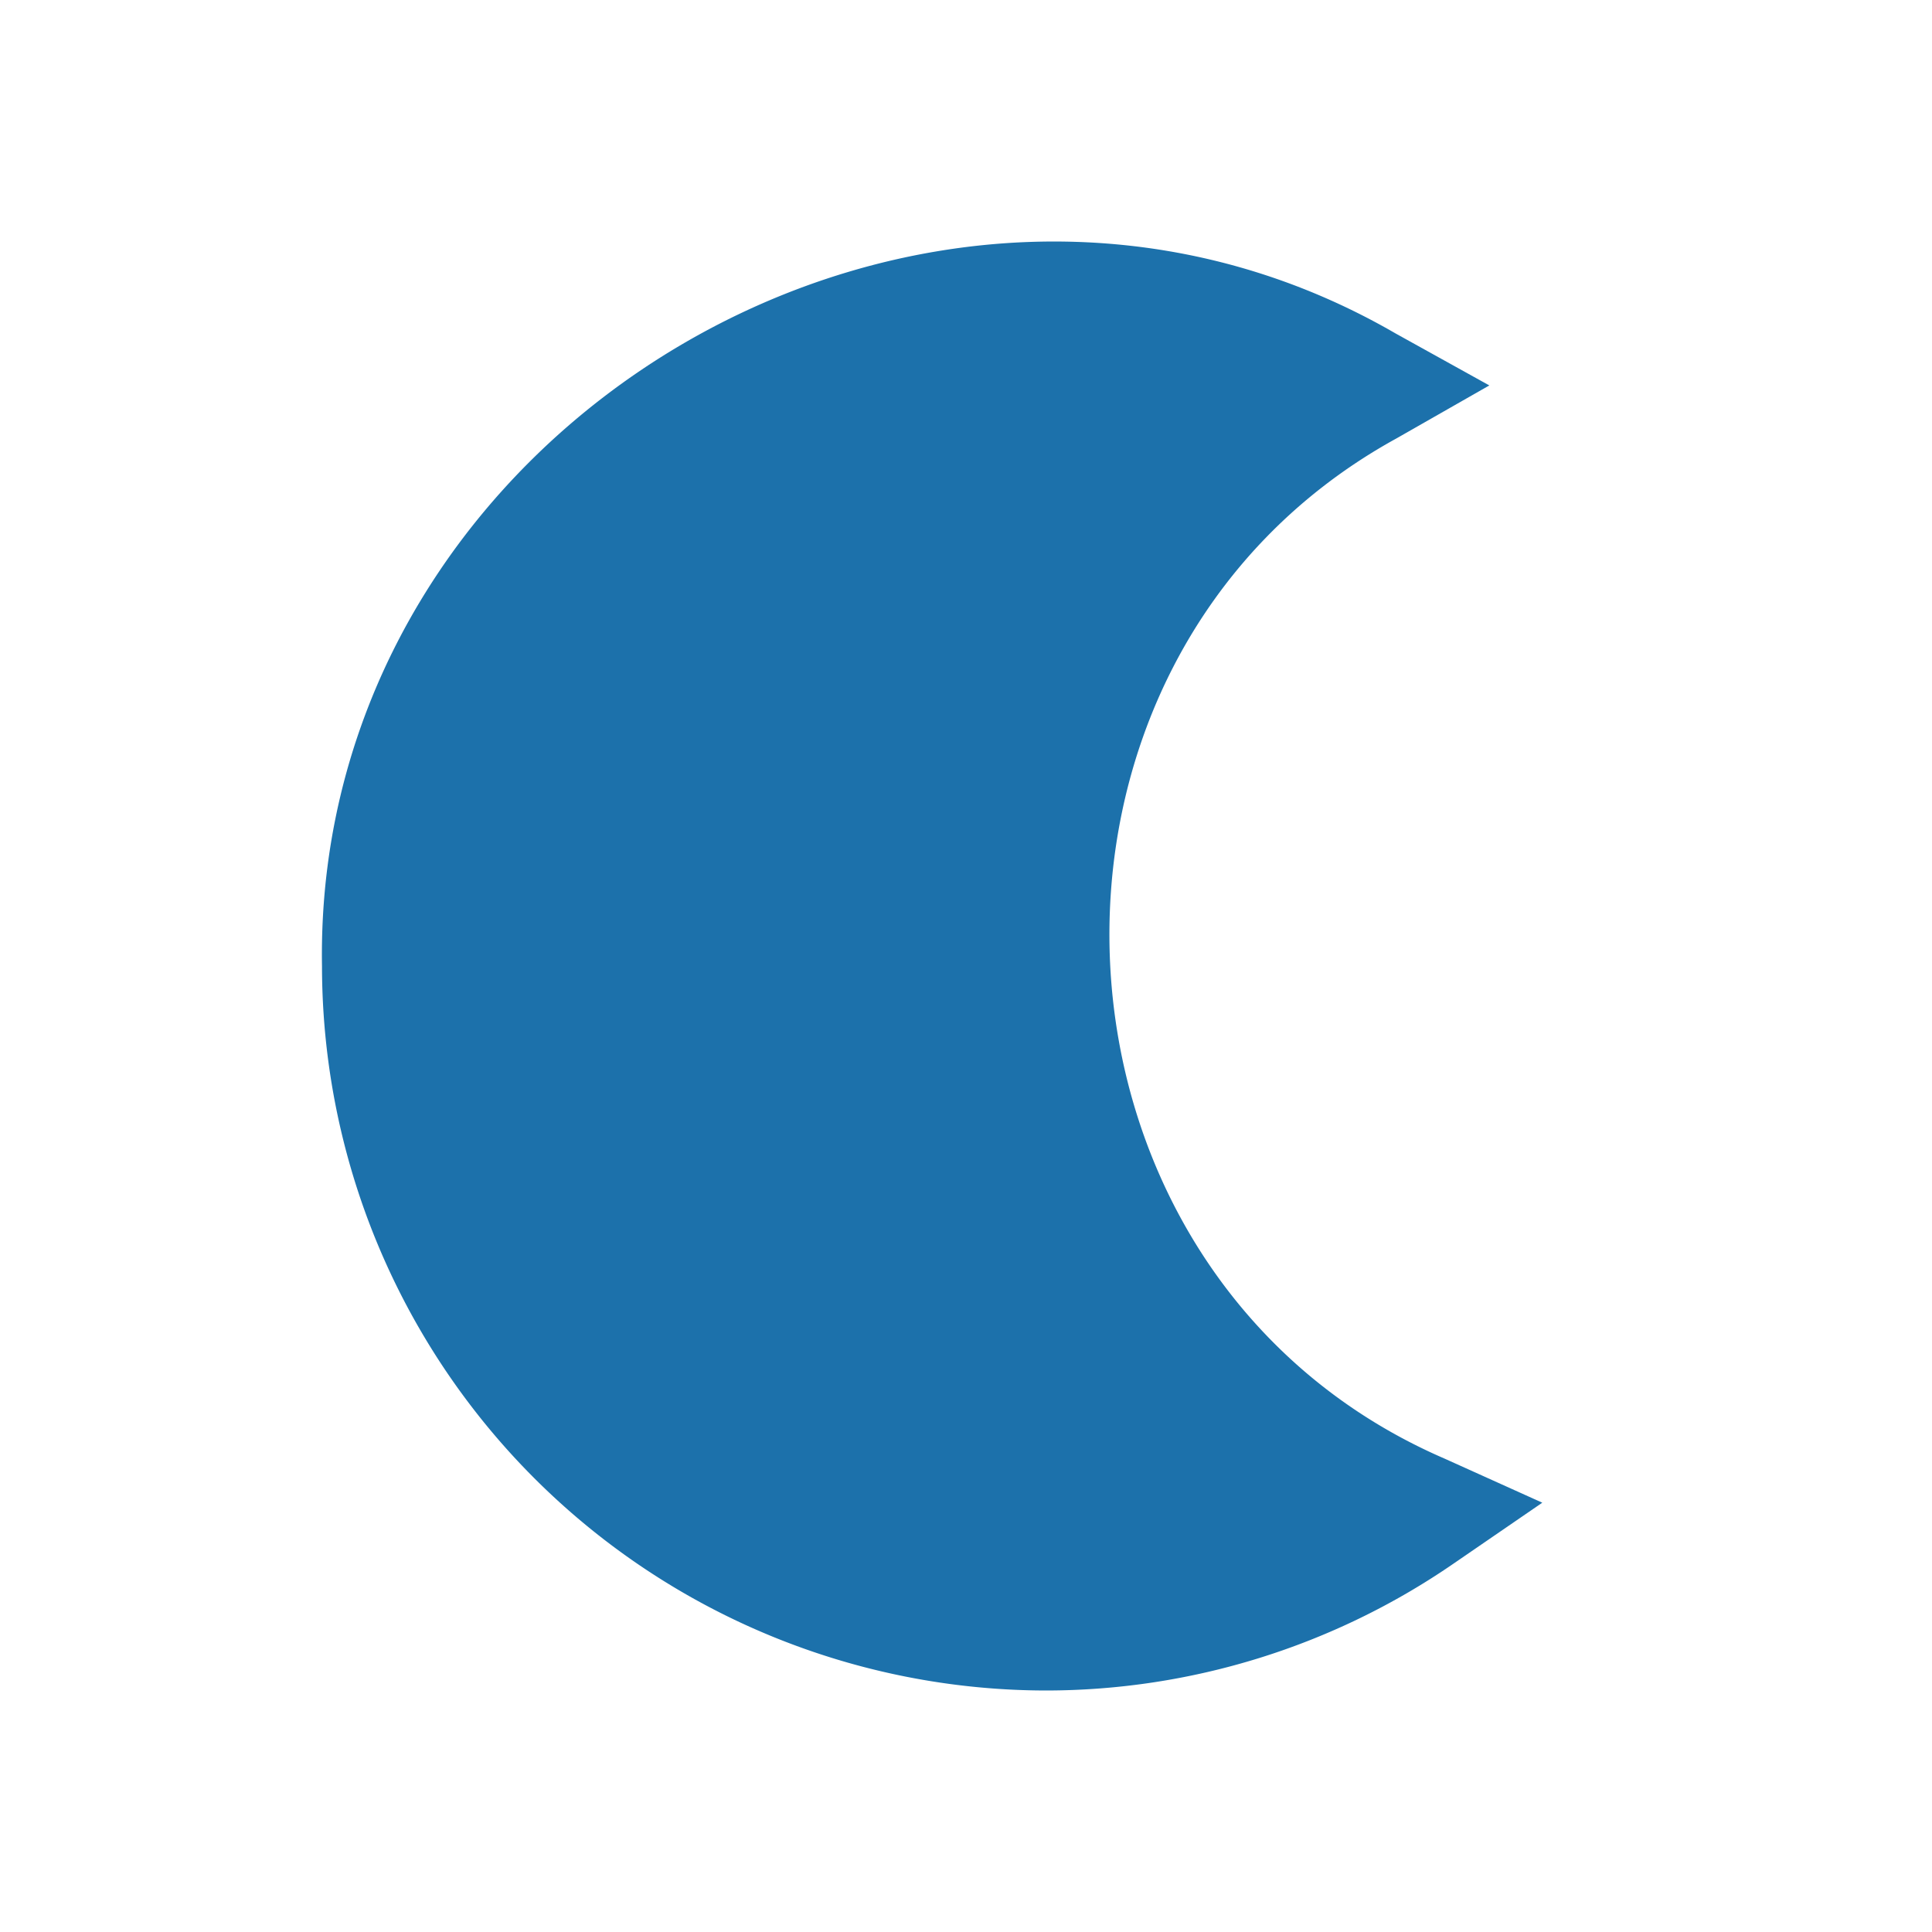
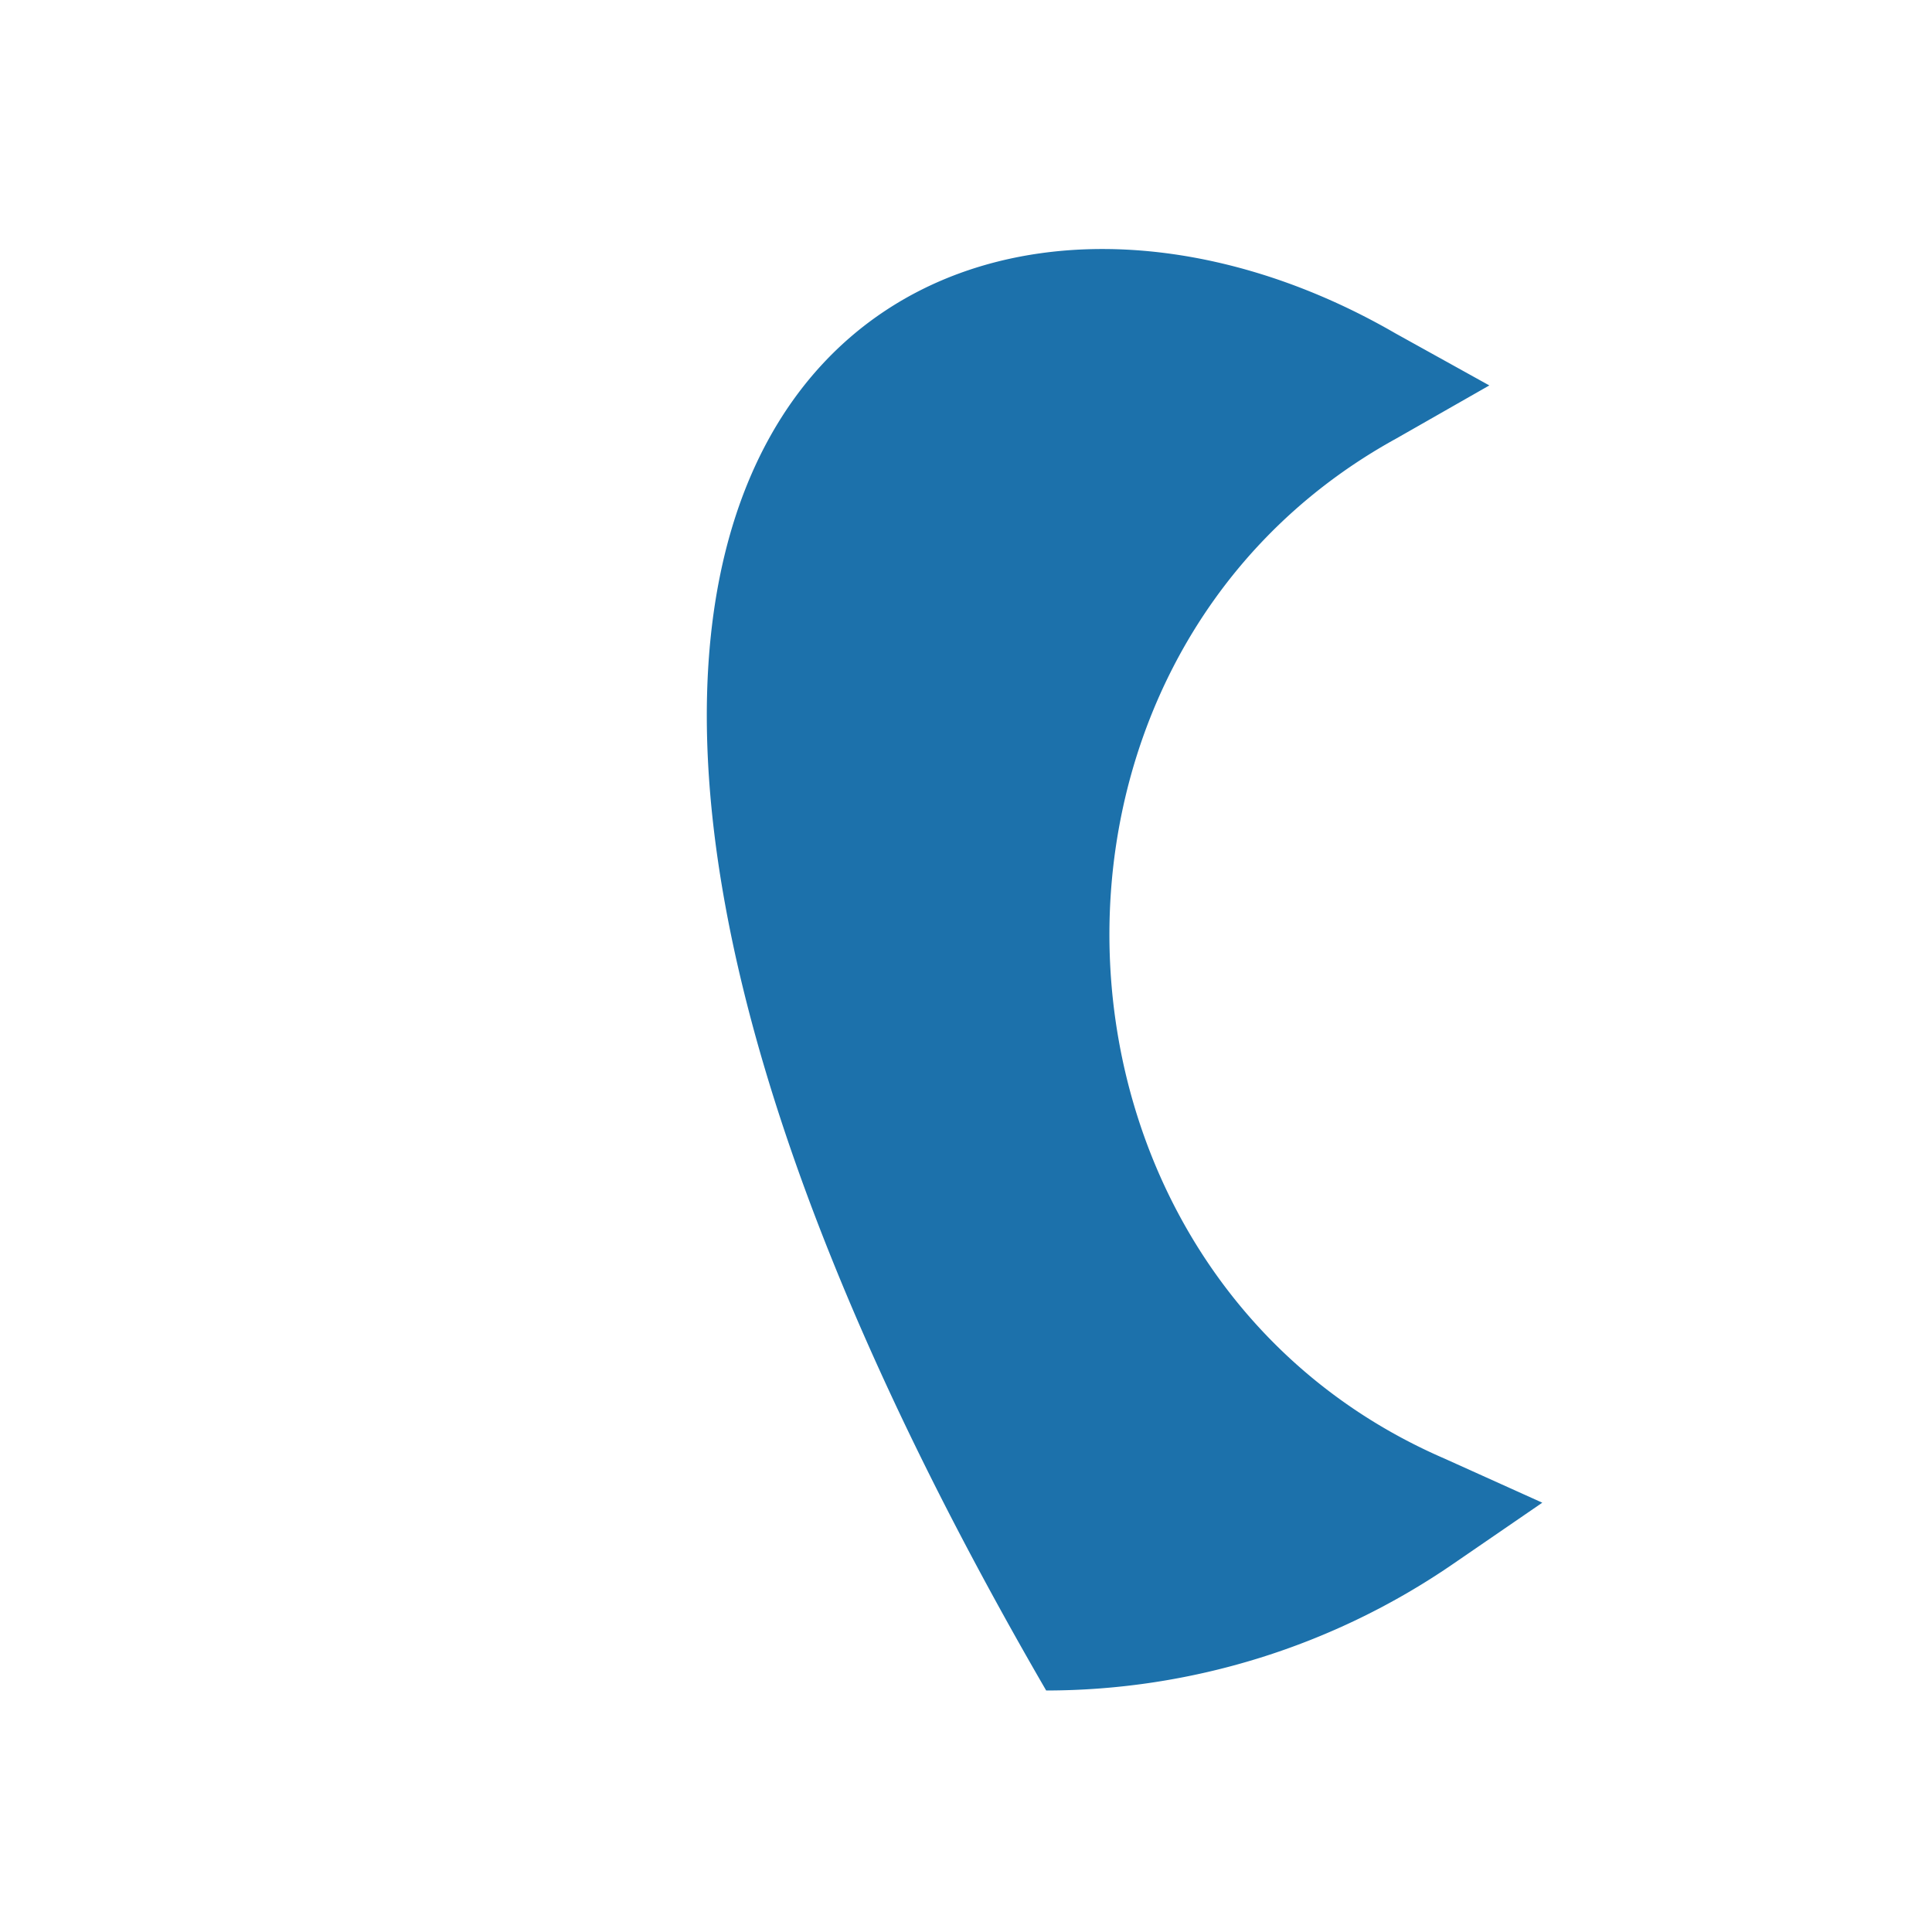
<svg xmlns="http://www.w3.org/2000/svg" width="24" height="24" fill="none" viewBox="0 0 24 24">
-   <path fill="#1C71AB" d="M12.996 21A9.004 9.004 0 0 1 4 12.005C3.887 5.293 11.52.774 17.336 4.142l1.165.646-1.157.66c-5.022 2.764-4.655 10.396.6 12.671l1.215.548-1.1.755A8.936 8.936 0 0 1 12.996 21Z" />
+   <path fill="#1C71AB" d="M12.996 21C3.887 5.293 11.52.774 17.336 4.142l1.165.646-1.157.66c-5.022 2.764-4.655 10.396.6 12.671l1.215.548-1.1.755A8.936 8.936 0 0 1 12.996 21Z" />
</svg>